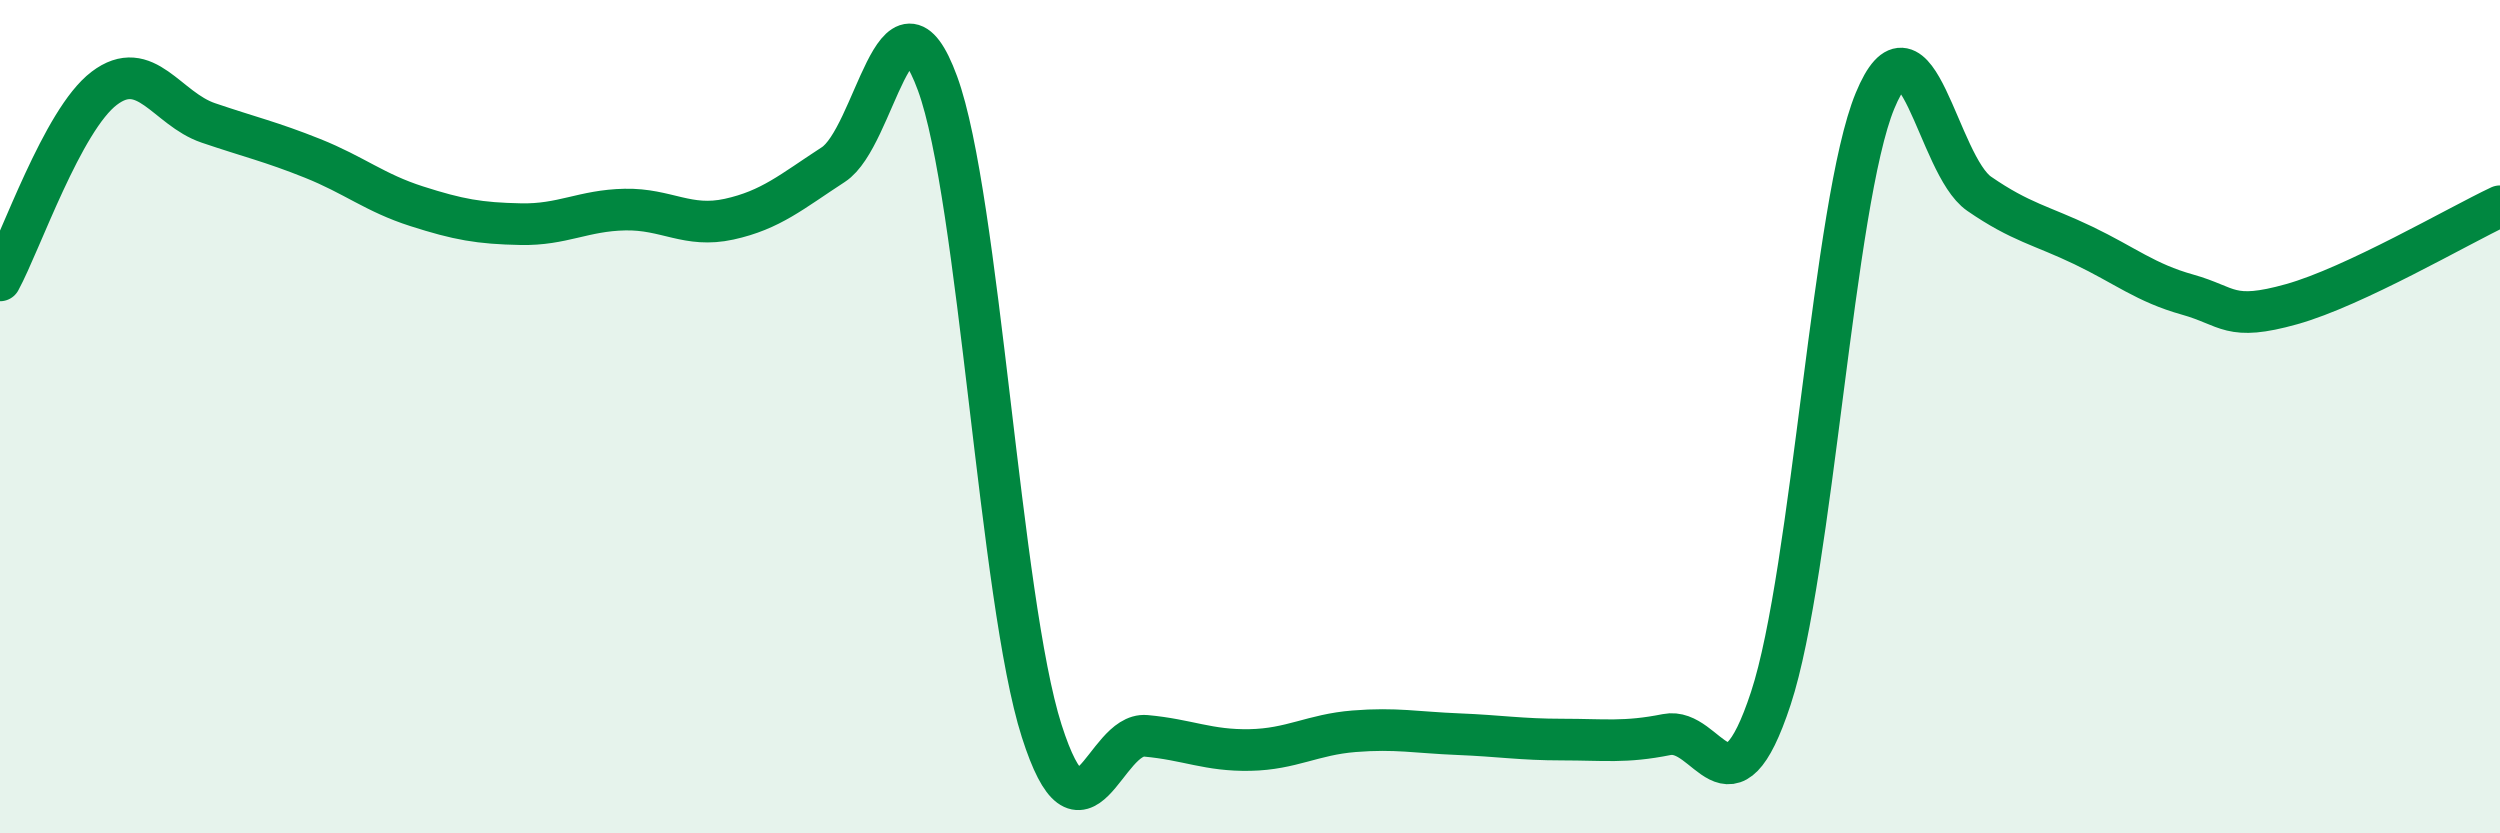
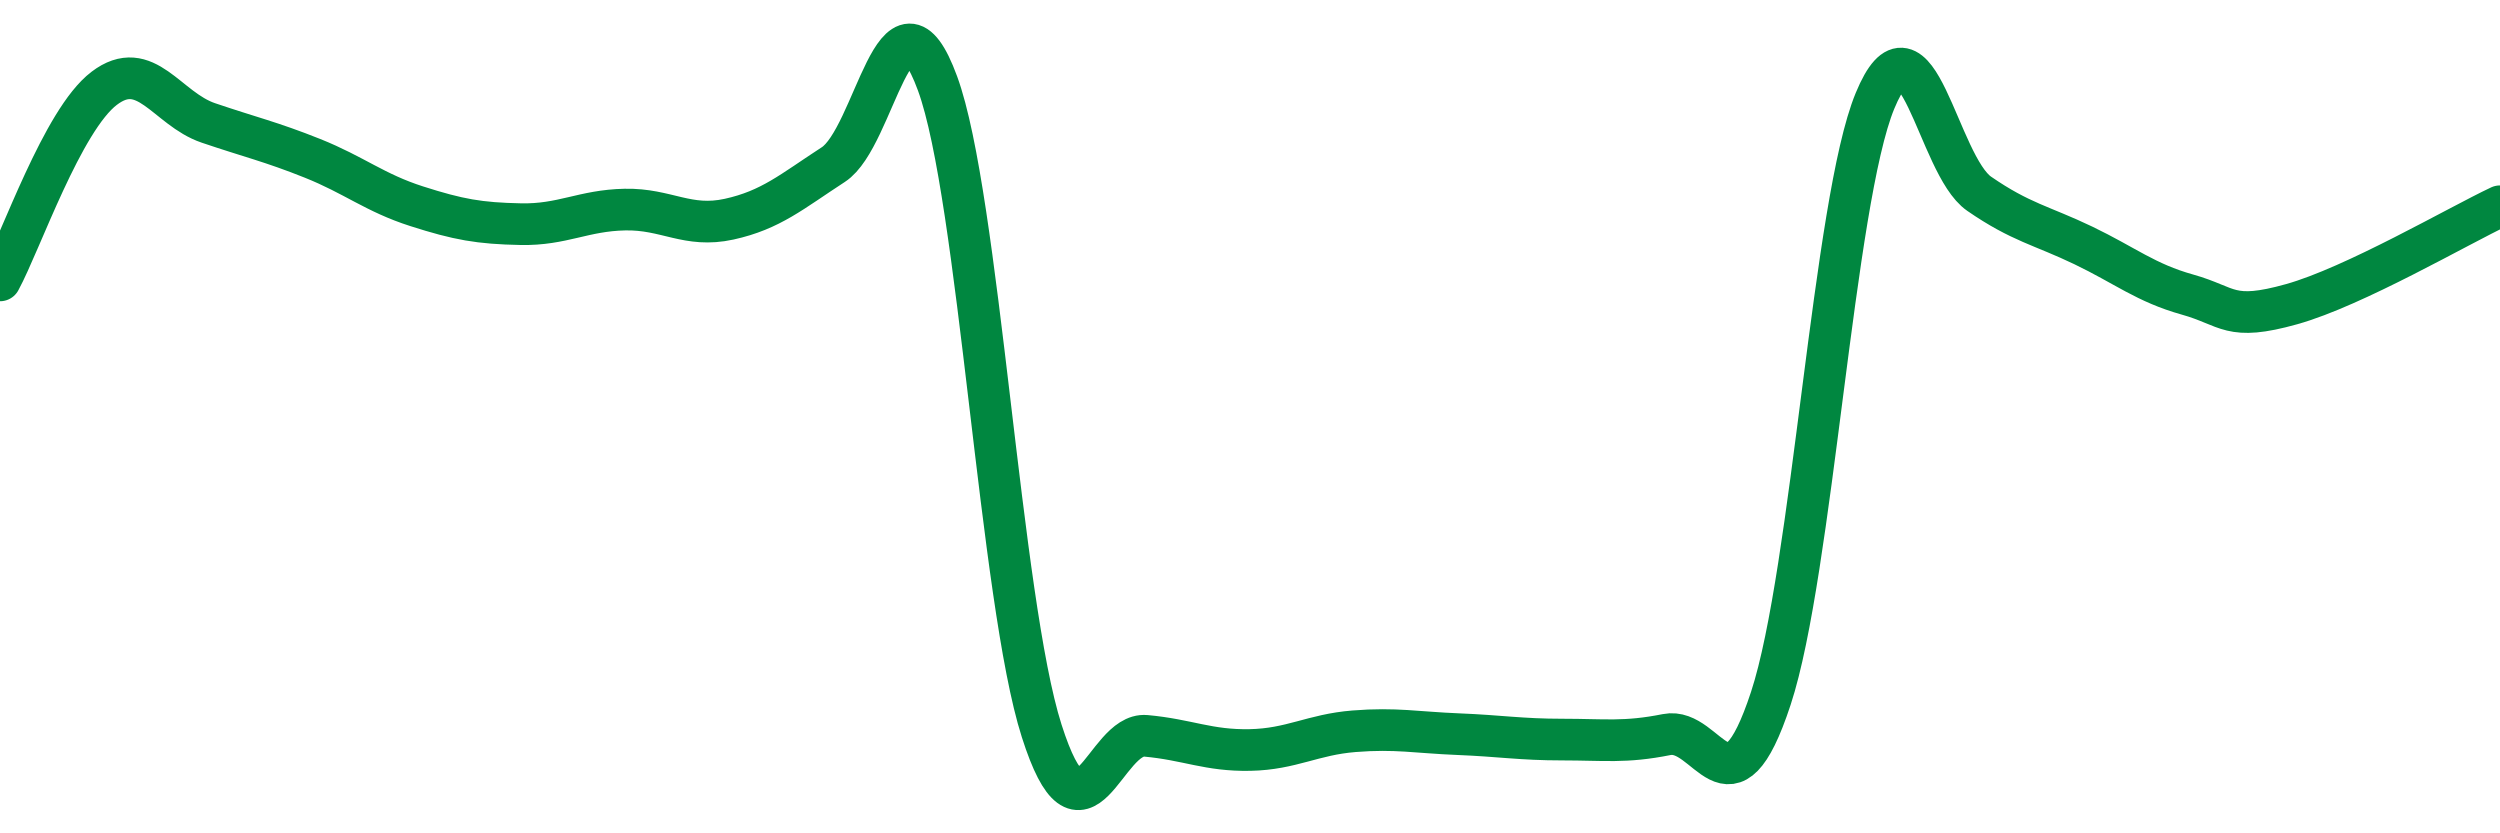
<svg xmlns="http://www.w3.org/2000/svg" width="60" height="20" viewBox="0 0 60 20">
-   <path d="M 0,6.73 C 0.5,5.81 1.5,2.88 2.5,2.12 C 3.5,1.36 4,2.61 5,2.95 C 6,3.29 6.5,3.4 7.5,3.8 C 8.5,4.2 9,4.63 10,4.95 C 11,5.27 11.5,5.36 12.5,5.38 C 13.5,5.4 14,5.05 15,5.03 C 16,5.01 16.5,5.48 17.5,5.26 C 18.5,5.04 19,4.6 20,3.95 C 21,3.3 21.5,-0.72 22.5,2 C 23.5,4.72 24,14.41 25,17.54 C 26,20.67 26.5,17.57 27.5,17.66 C 28.5,17.75 29,18.02 30,18 C 31,17.98 31.5,17.63 32.5,17.55 C 33.5,17.47 34,17.58 35,17.62 C 36,17.66 36.5,17.75 37.5,17.75 C 38.5,17.75 39,17.83 40,17.63 C 41,17.43 41.5,19.8 42.5,16.76 C 43.5,13.72 44,4.84 45,2.42 C 46,0 46.5,3.96 47.5,4.65 C 48.5,5.34 49,5.41 50,5.89 C 51,6.37 51.5,6.79 52.5,7.07 C 53.5,7.35 53.5,7.72 55,7.3 C 56.5,6.88 59,5.42 60,4.95L60 20L0 20Z" fill="#008740" opacity="0.1" stroke-linecap="round" stroke-linejoin="round" />
  <path d="M 0,6.73 C 0.5,5.81 1.5,2.88 2.5,2.12 C 3.5,1.36 4,2.61 5,2.95 C 6,3.29 6.5,3.4 7.5,3.8 C 8.5,4.2 9,4.63 10,4.95 C 11,5.27 11.5,5.36 12.5,5.38 C 13.5,5.4 14,5.05 15,5.03 C 16,5.01 16.5,5.48 17.5,5.26 C 18.5,5.04 19,4.6 20,3.95 C 21,3.3 21.5,-0.72 22.5,2 C 23.5,4.72 24,14.41 25,17.54 C 26,20.67 26.5,17.57 27.5,17.66 C 28.5,17.75 29,18.02 30,18 C 31,17.98 31.5,17.63 32.5,17.55 C 33.5,17.47 34,17.58 35,17.62 C 36,17.66 36.5,17.75 37.5,17.75 C 38.5,17.75 39,17.83 40,17.63 C 41,17.43 41.5,19.8 42.5,16.76 C 43.5,13.72 44,4.84 45,2.42 C 46,0 46.5,3.96 47.5,4.65 C 48.5,5.34 49,5.41 50,5.89 C 51,6.37 51.5,6.79 52.5,7.07 C 53.5,7.35 53.5,7.72 55,7.3 C 56.5,6.88 59,5.42 60,4.95" stroke="#008740" stroke-width="1" fill="none" stroke-linecap="round" stroke-linejoin="round" />
</svg>